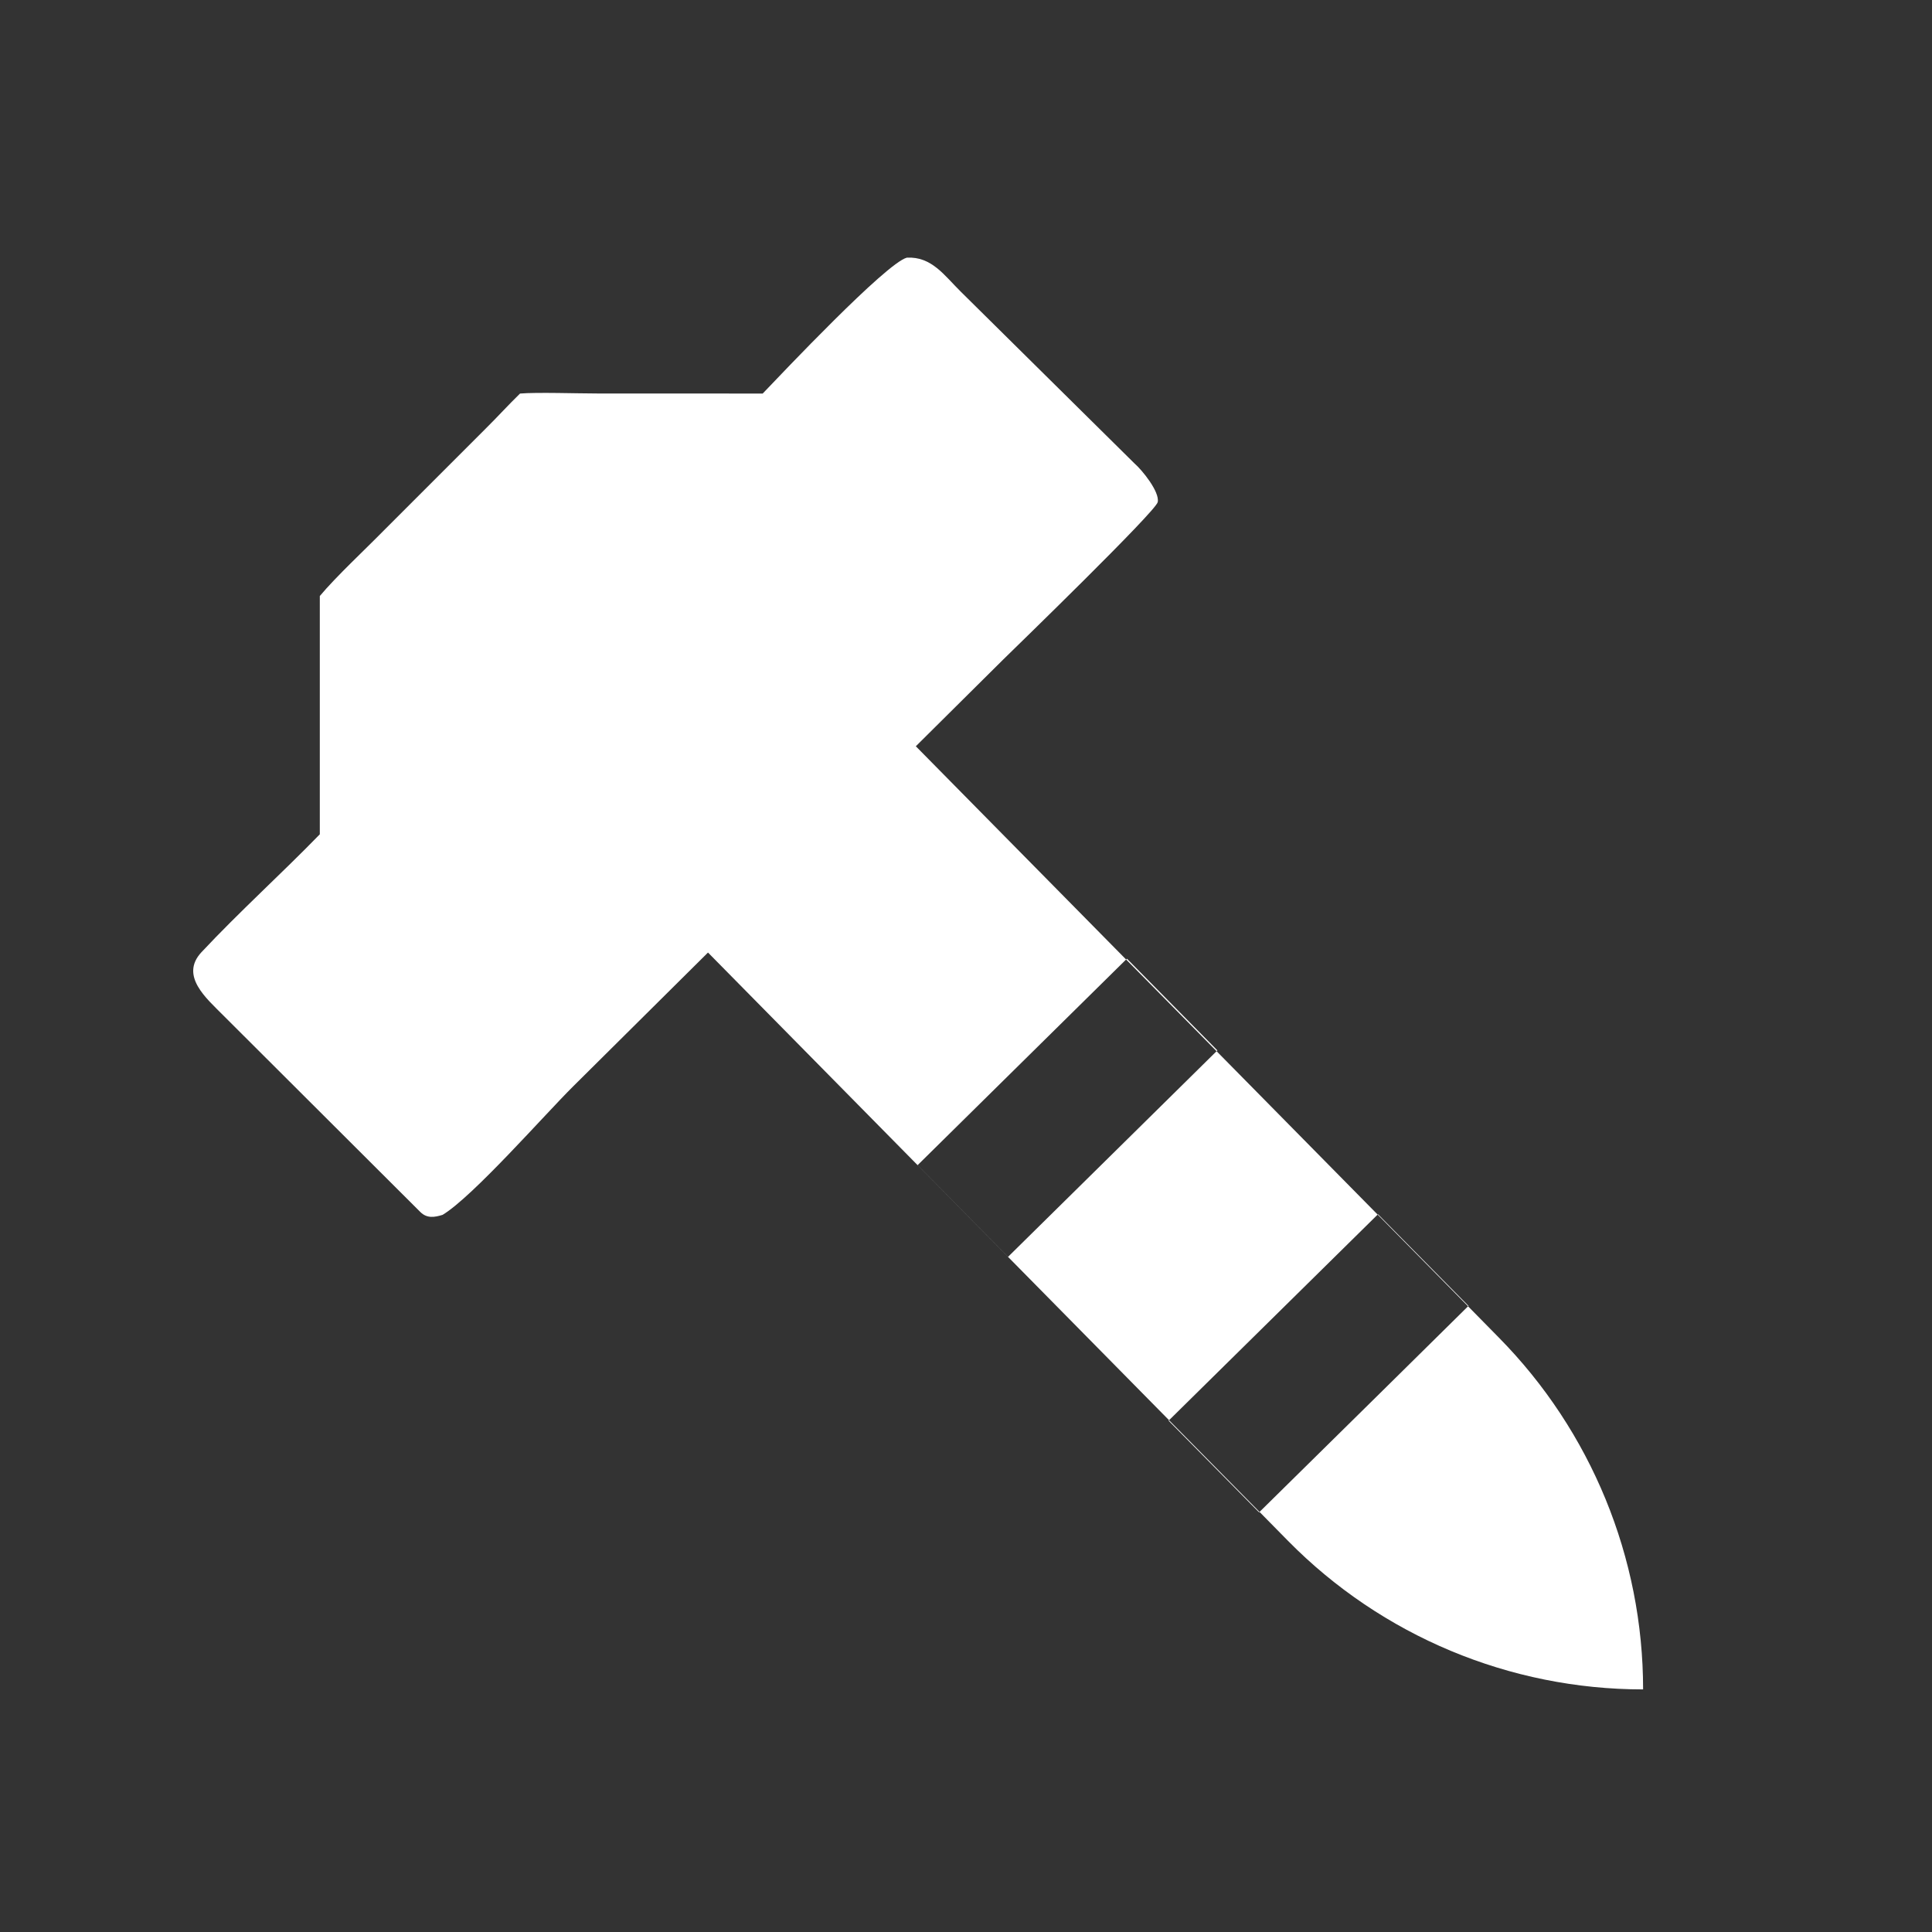
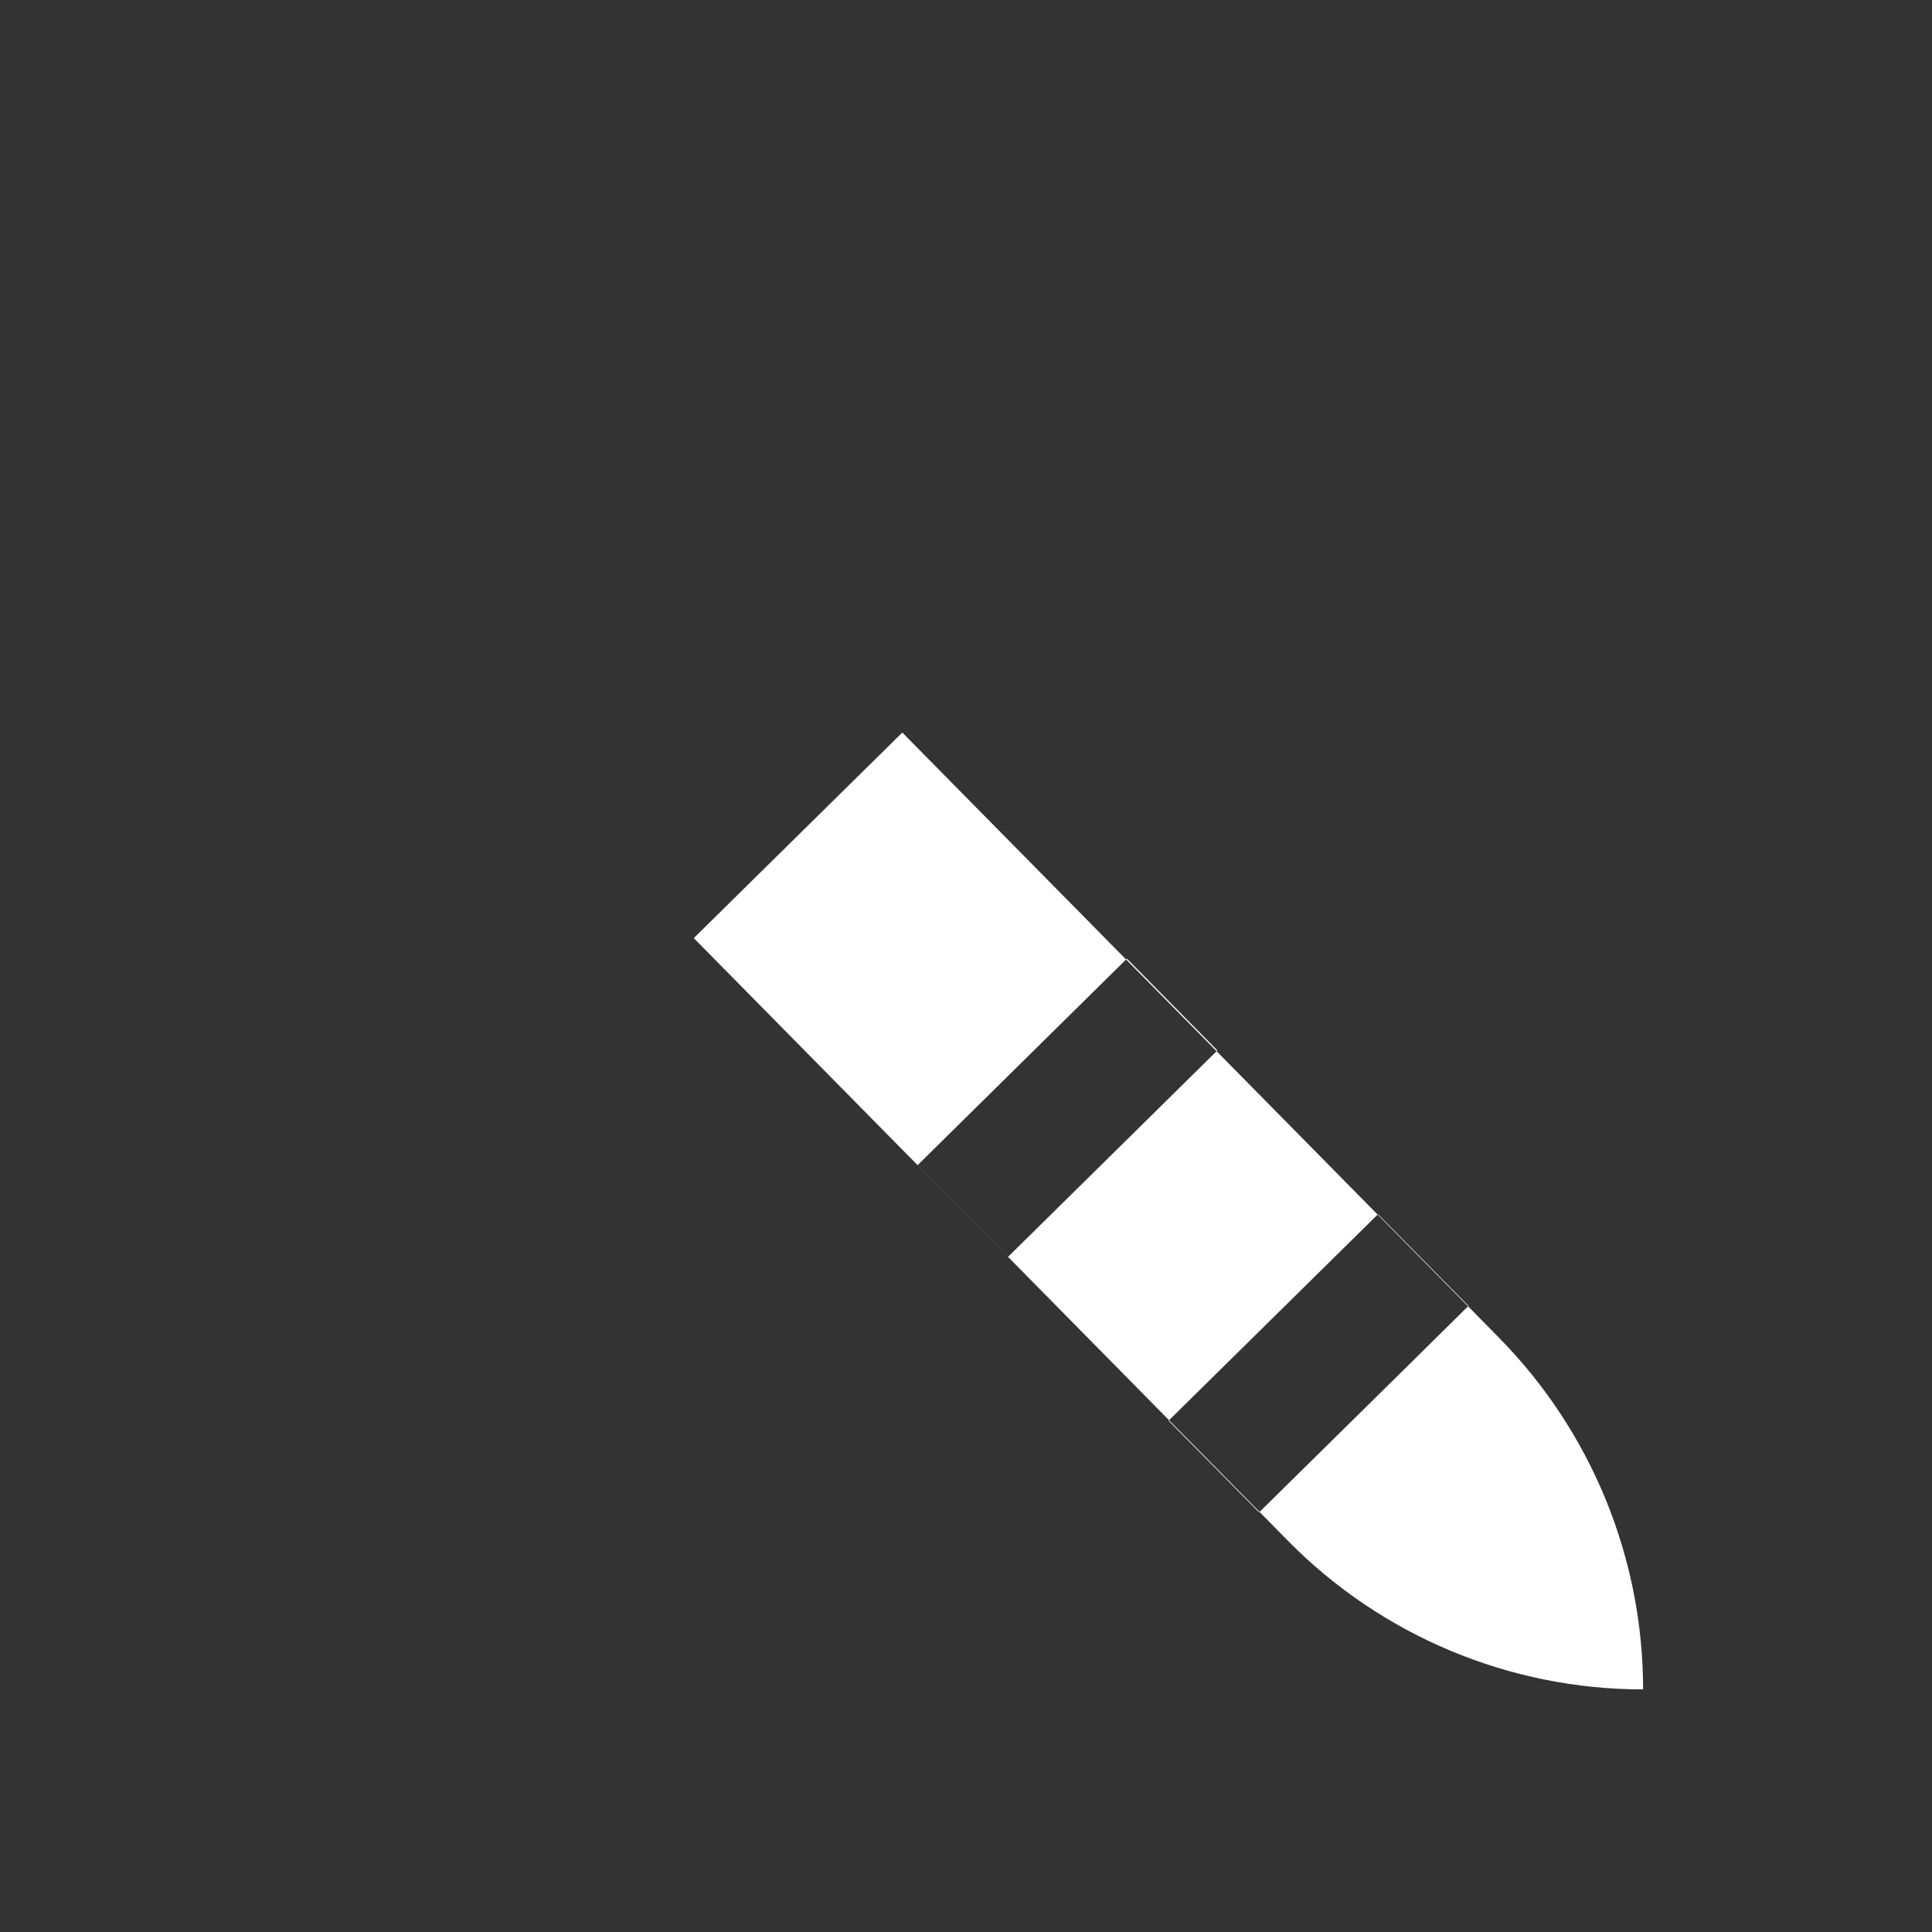
<svg xmlns="http://www.w3.org/2000/svg" width="30" height="30" viewBox="0 0 30 30" fill="none">
  <rect x="0" y="0" width="30" height="30" fill="#333333" stroke="none" />
-   <path d="M11.843 6.111C12.139 5.802 13.757 4.088 14.081 4.001C14.467 3.98 14.664 4.278 14.919 4.529L17.616 7.196C17.734 7.298 18.01 7.637 17.977 7.797C17.946 7.942 15.771 10.052 15.577 10.242L8.899 16.87C8.463 17.302 7.347 18.577 6.873 18.864C6.747 18.903 6.631 18.922 6.528 18.821L3.463 15.763C3.211 15.507 2.785 15.153 3.129 14.785C3.711 14.163 4.374 13.564 4.966 12.955V9.255C5.217 8.954 5.676 8.527 5.963 8.234L7.543 6.654C7.724 6.475 7.891 6.29 8.075 6.111C8.329 6.089 8.98 6.11 9.27 6.11L11.843 6.111Z" fill="white" />
  <path d="M23.271 20.767C24.708 22.223 25.514 24.188 25.514 26.233C23.442 26.233 21.456 25.403 20.002 23.928L19.558 23.477L21.472 21.591L22.796 20.284L23.271 20.767ZM19.558 23.477L19.551 23.484L18.146 22.061L18.153 22.053L19.558 23.477ZM17.486 14.899L14.249 18.092L15.653 19.516L17.573 17.623L18.891 16.323L21.392 18.86L18.153 22.053L10.773 14.567L14.011 11.375L17.486 14.899ZM22.803 20.278L22.796 20.284L21.392 18.86L21.398 18.855L22.803 20.278ZM18.904 16.311L18.891 16.323L17.486 14.899L17.5 14.887L18.904 16.311Z" fill="white" />
</svg>